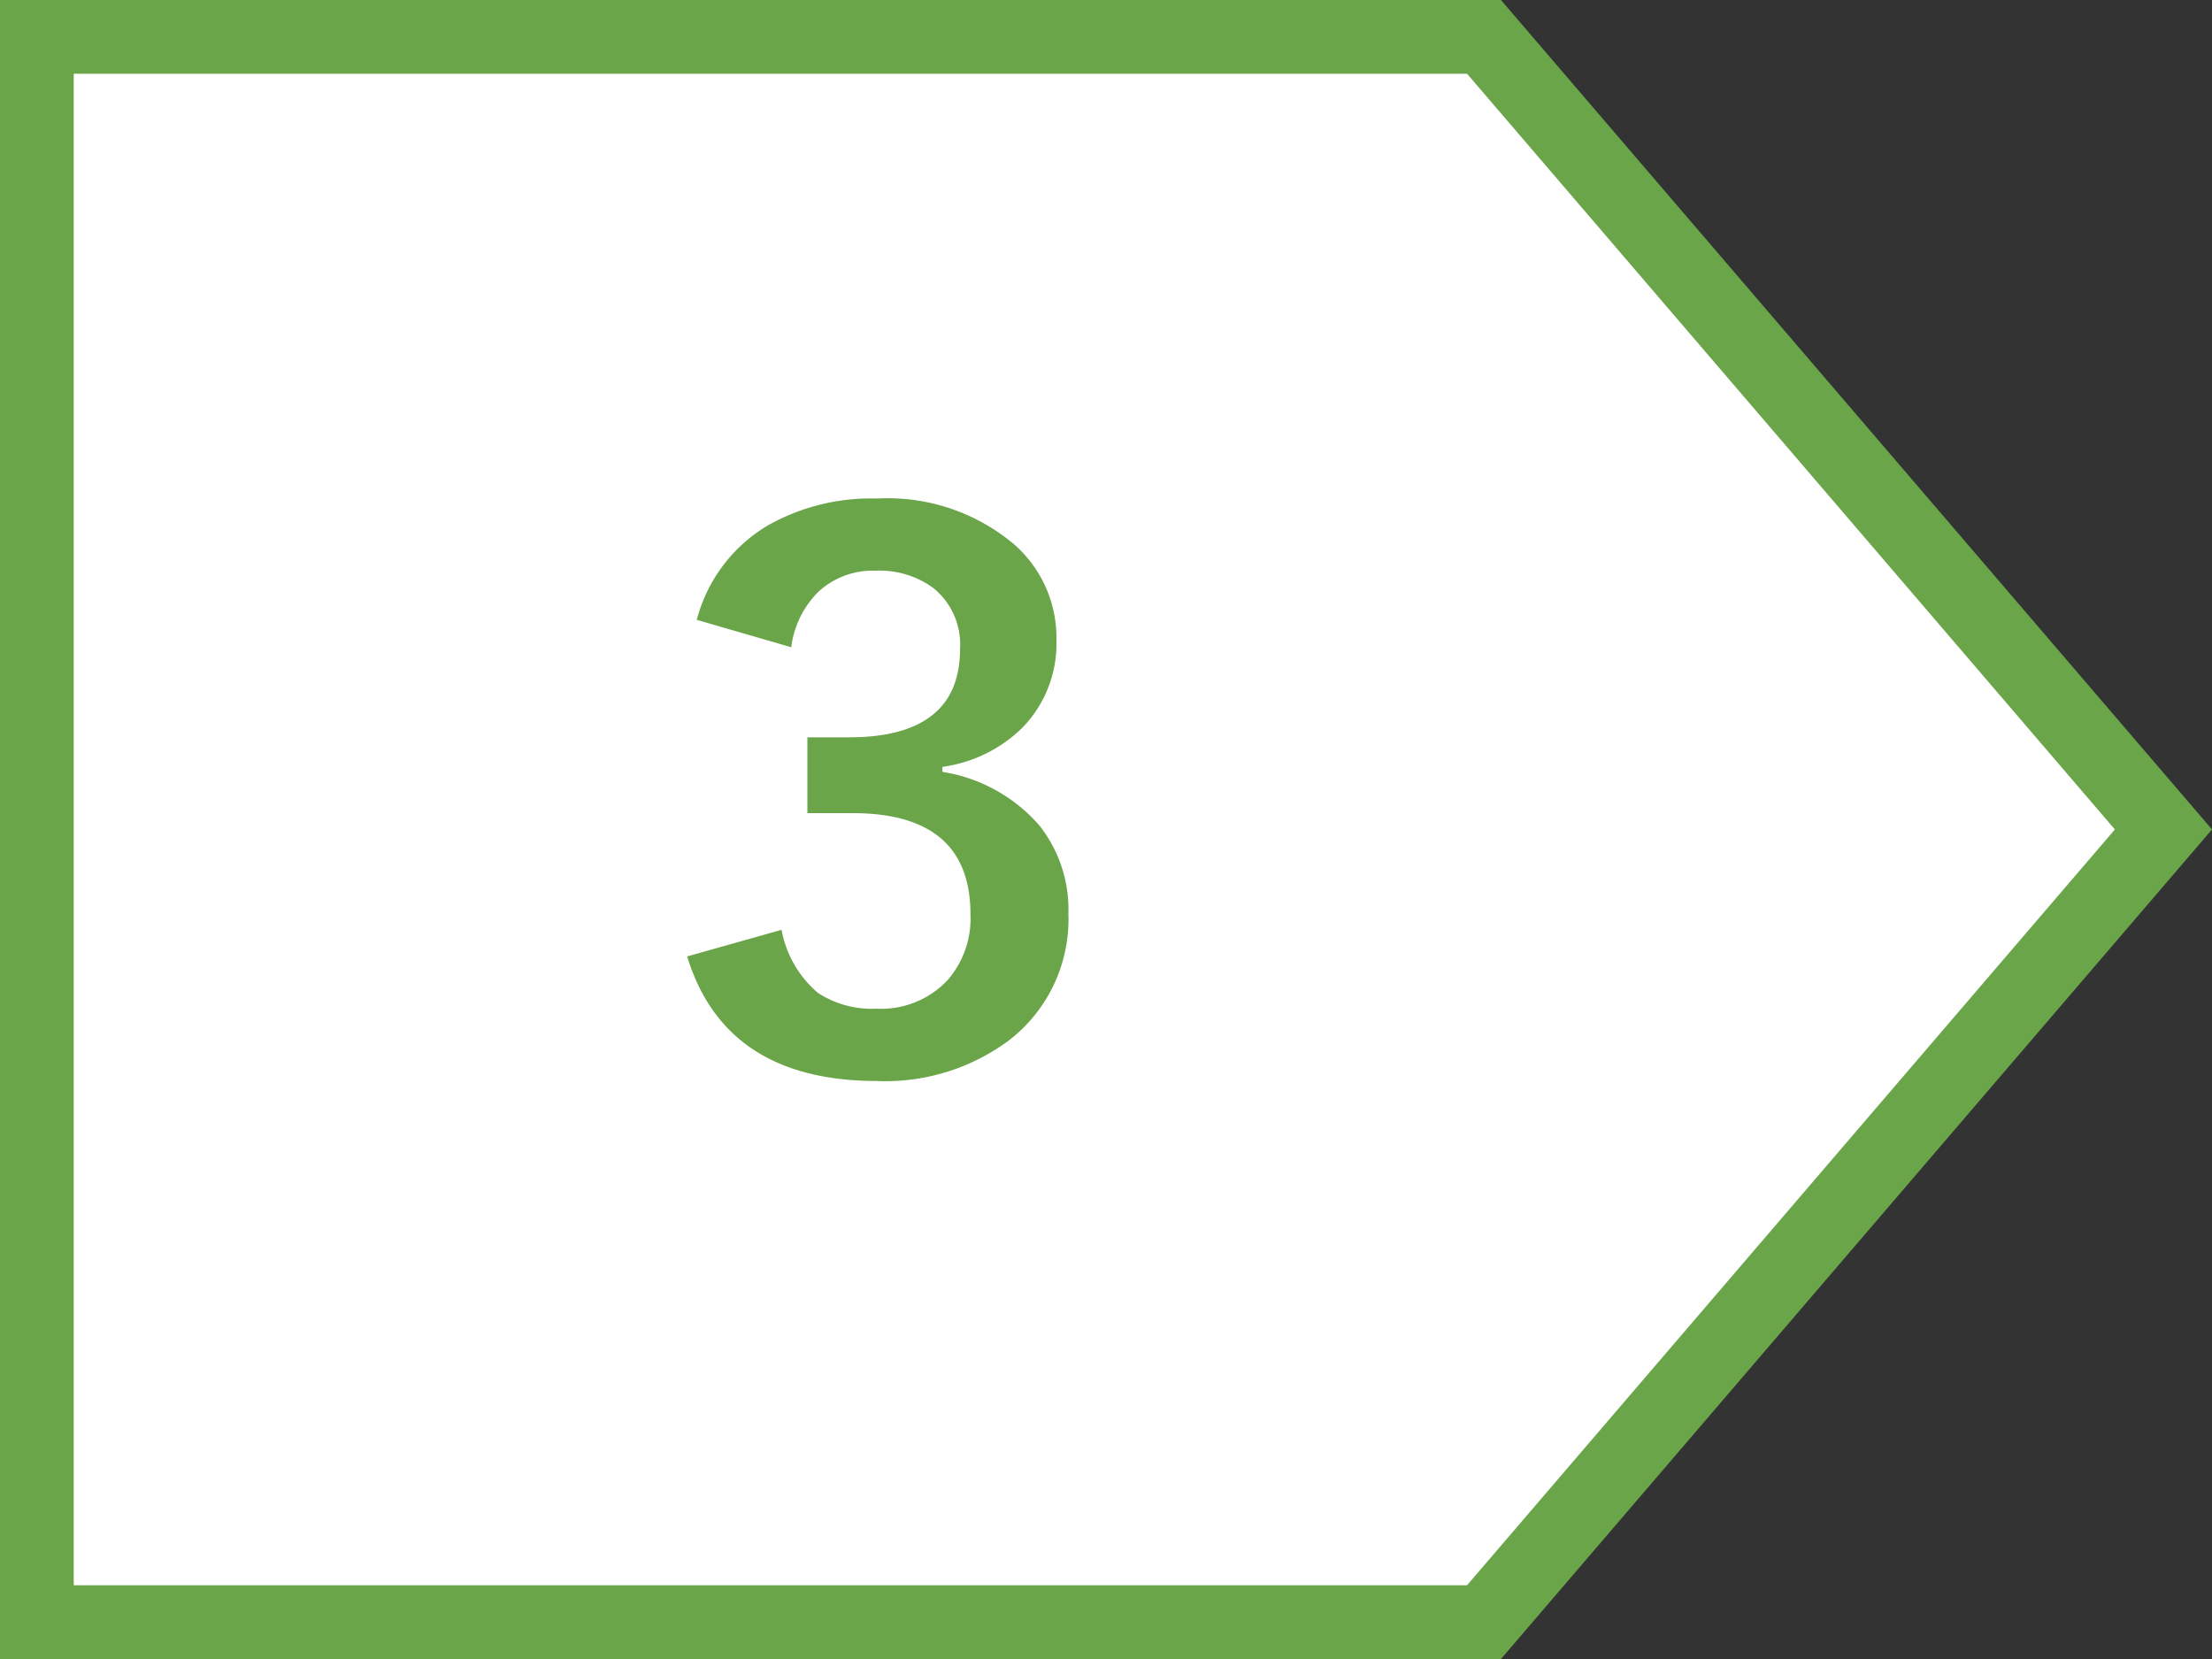
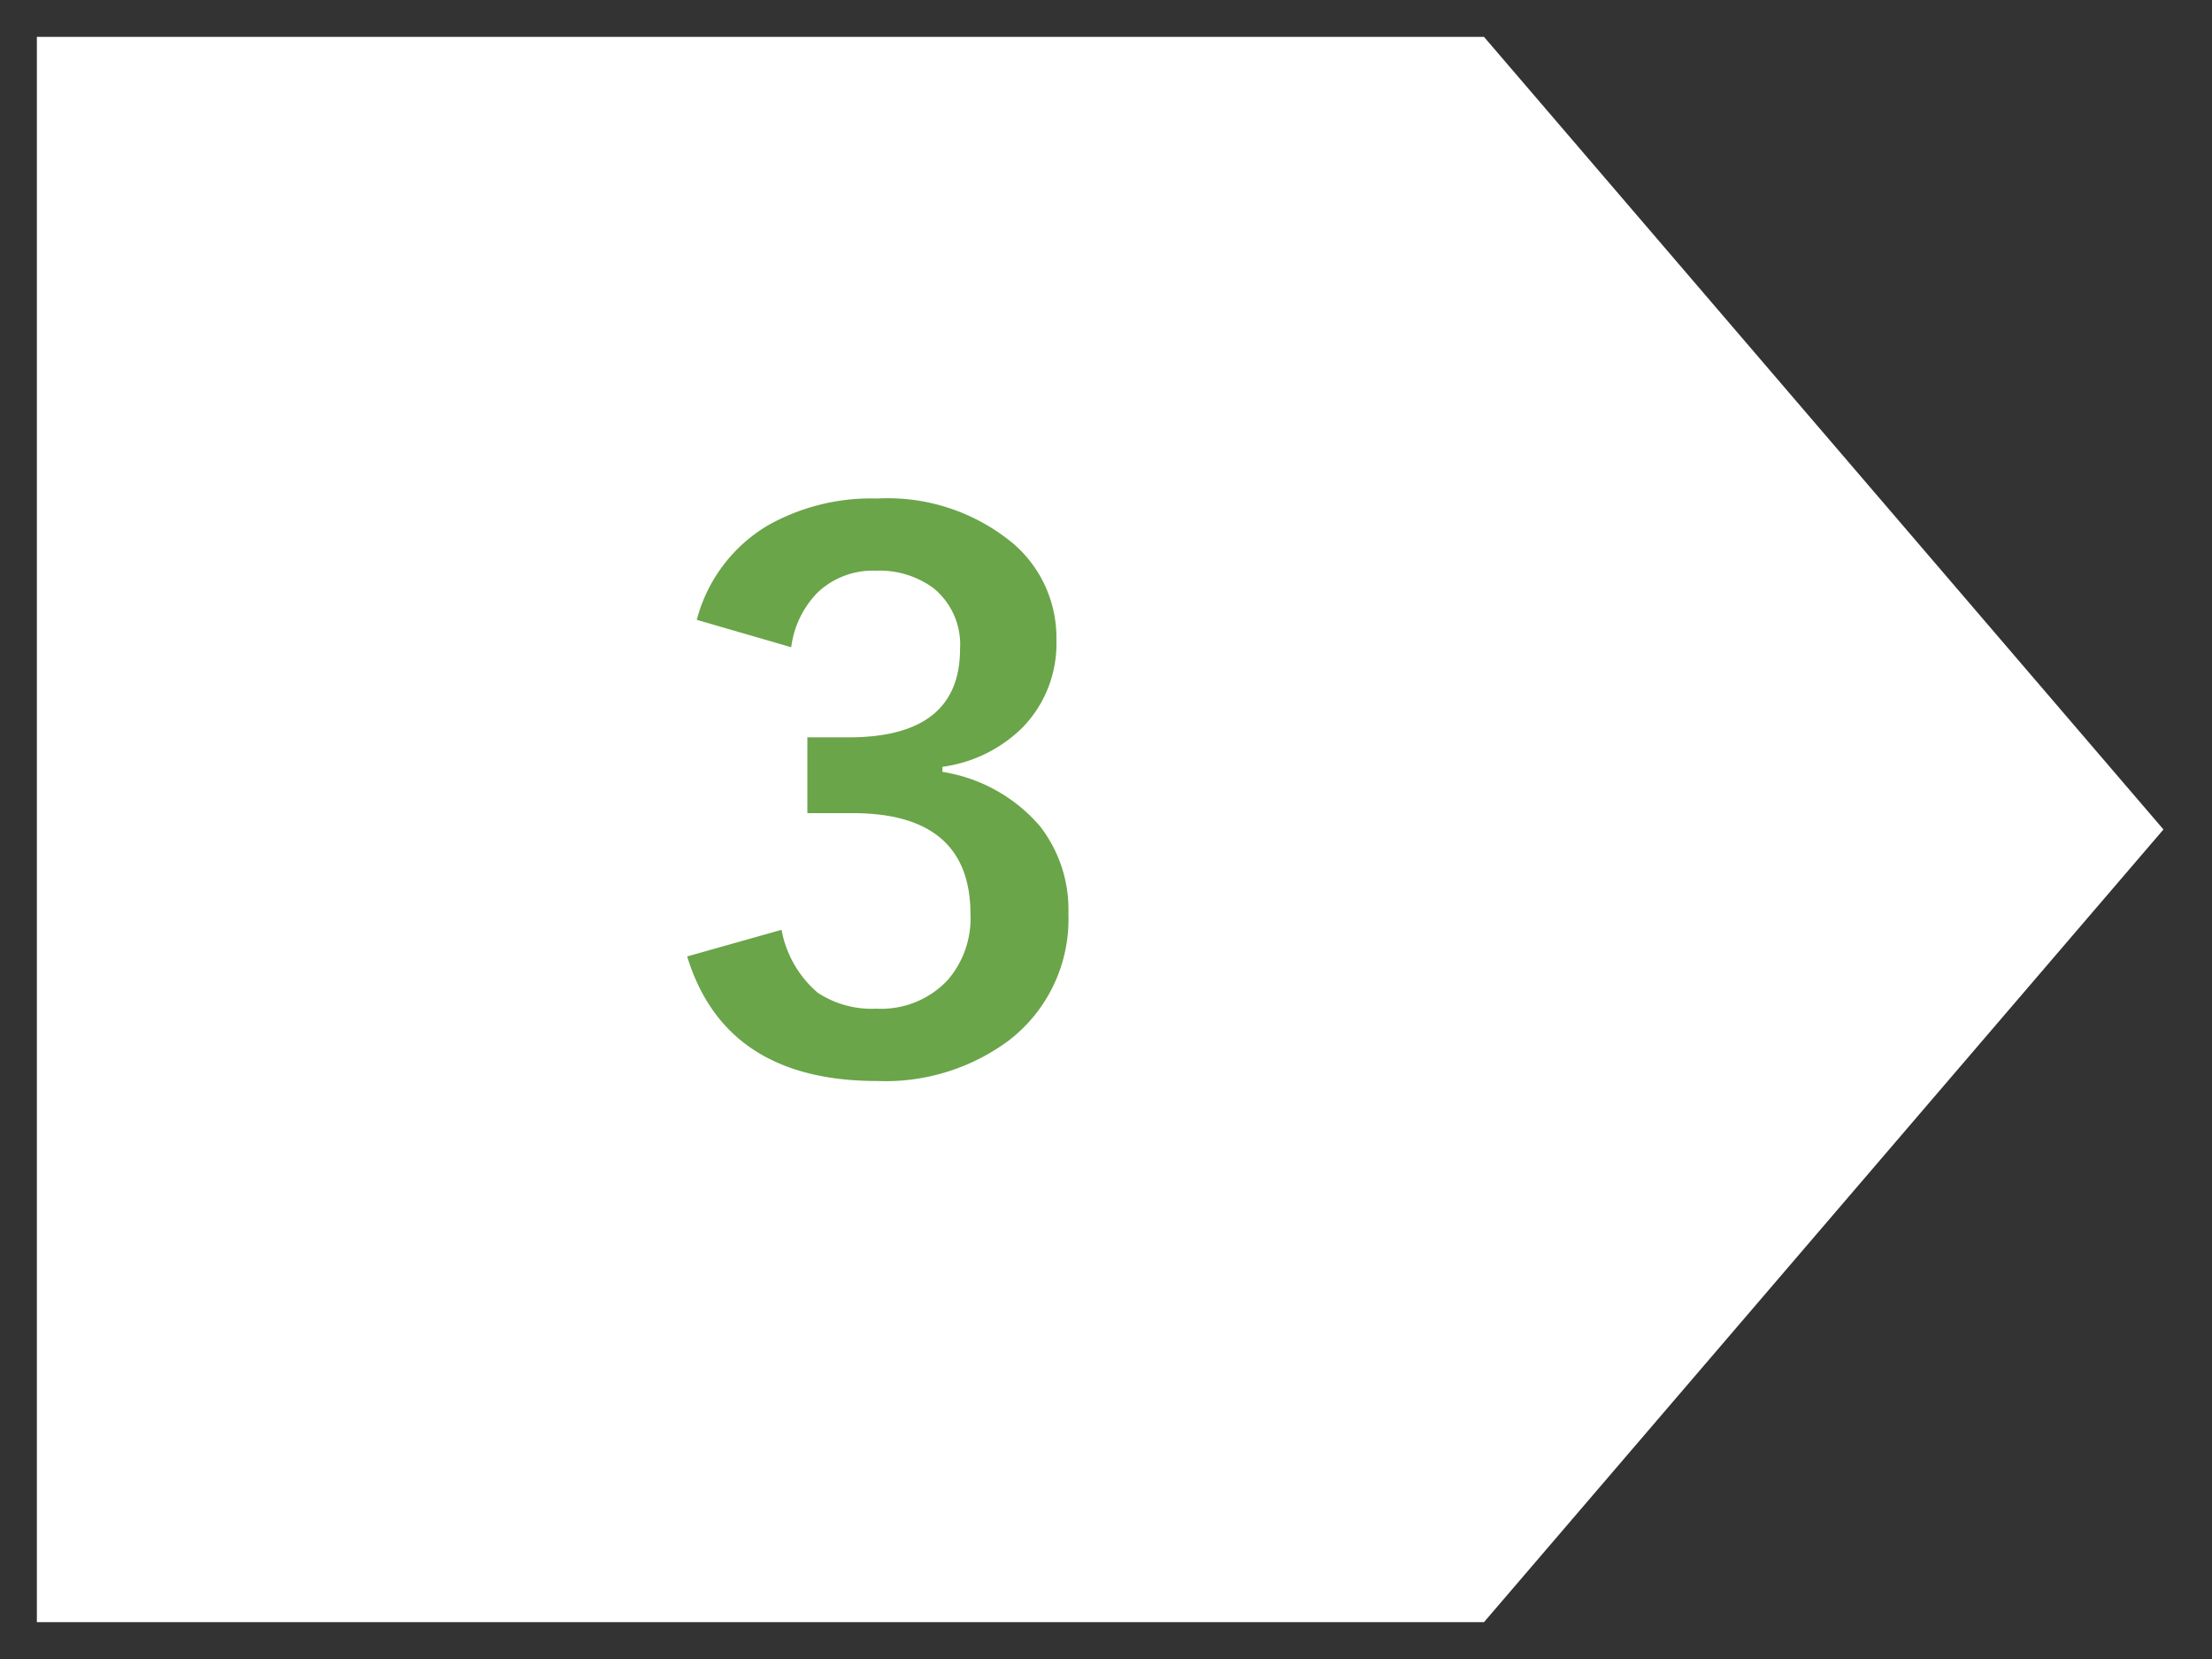
<svg xmlns="http://www.w3.org/2000/svg" width="60" height="45" viewBox="0 0 60 45">
  <rect x="0" y="0" width="60" height="45" fill="#333333" stroke="none" />
  <g id="_3R_s" data-name="3R_s" transform="translate(-551.59 -5065)">
    <g id="合体_9" data-name="合体 9" transform="translate(546.59 5065)" fill="#fff">
-       <path d="M 45.253 44 L 6 44 L 6 1 L 45.253 1 L 63.683 22.499 L 45.253 44 Z" stroke="none" />
-       <path d="M 7 2 L 7 43 L 44.793 43 L 62.366 22.499 L 44.793 2 L 7 2 M 5 0 L 45.713 0 L 65 22.499 L 45.713 45 L 5 45 L 5 0 Z" stroke="none" fill="#6aa549" />
+       <path d="M 45.253 44 L 6 44 L 6 1 L 45.253 1 L 63.683 22.499 Z" stroke="none" />
    </g>
    <path id="パス_5093" data-name="パス 5093" d="M-5.1-12.187a4.217,4.217,0,0,1,1.924-2.559,5.7,5.7,0,0,1,2.969-.732,5.327,5.327,0,0,1,3.7,1.23,3.362,3.362,0,0,1,1.162,2.607,3.261,3.261,0,0,1-.937,2.393A3.821,3.821,0,0,1,1.563-8.2v.137A4.383,4.383,0,0,1,4.2-6.6,3.669,3.669,0,0,1,4.98-4.219,4.145,4.145,0,0,1,3.369-.781,5.615,5.615,0,0,1-.205.322q-4.121,0-5.156-3.379L-2.8-3.779A2.933,2.933,0,0,0-1.816-2.07a2.666,2.666,0,0,0,1.592.43,2.469,2.469,0,0,0,1.934-.781A2.556,2.556,0,0,0,2.324-4.2q0-2.744-3.2-2.744H-2.1V-9H-.977q3.018,0,3.018-2.4a1.971,1.971,0,0,0-.713-1.641,2.46,2.46,0,0,0-1.572-.479,2.174,2.174,0,0,0-1.562.576,2.574,2.574,0,0,0-.732,1.5Z" transform="translate(575.59 5094)" fill="#6aa549" />
  </g>
</svg>